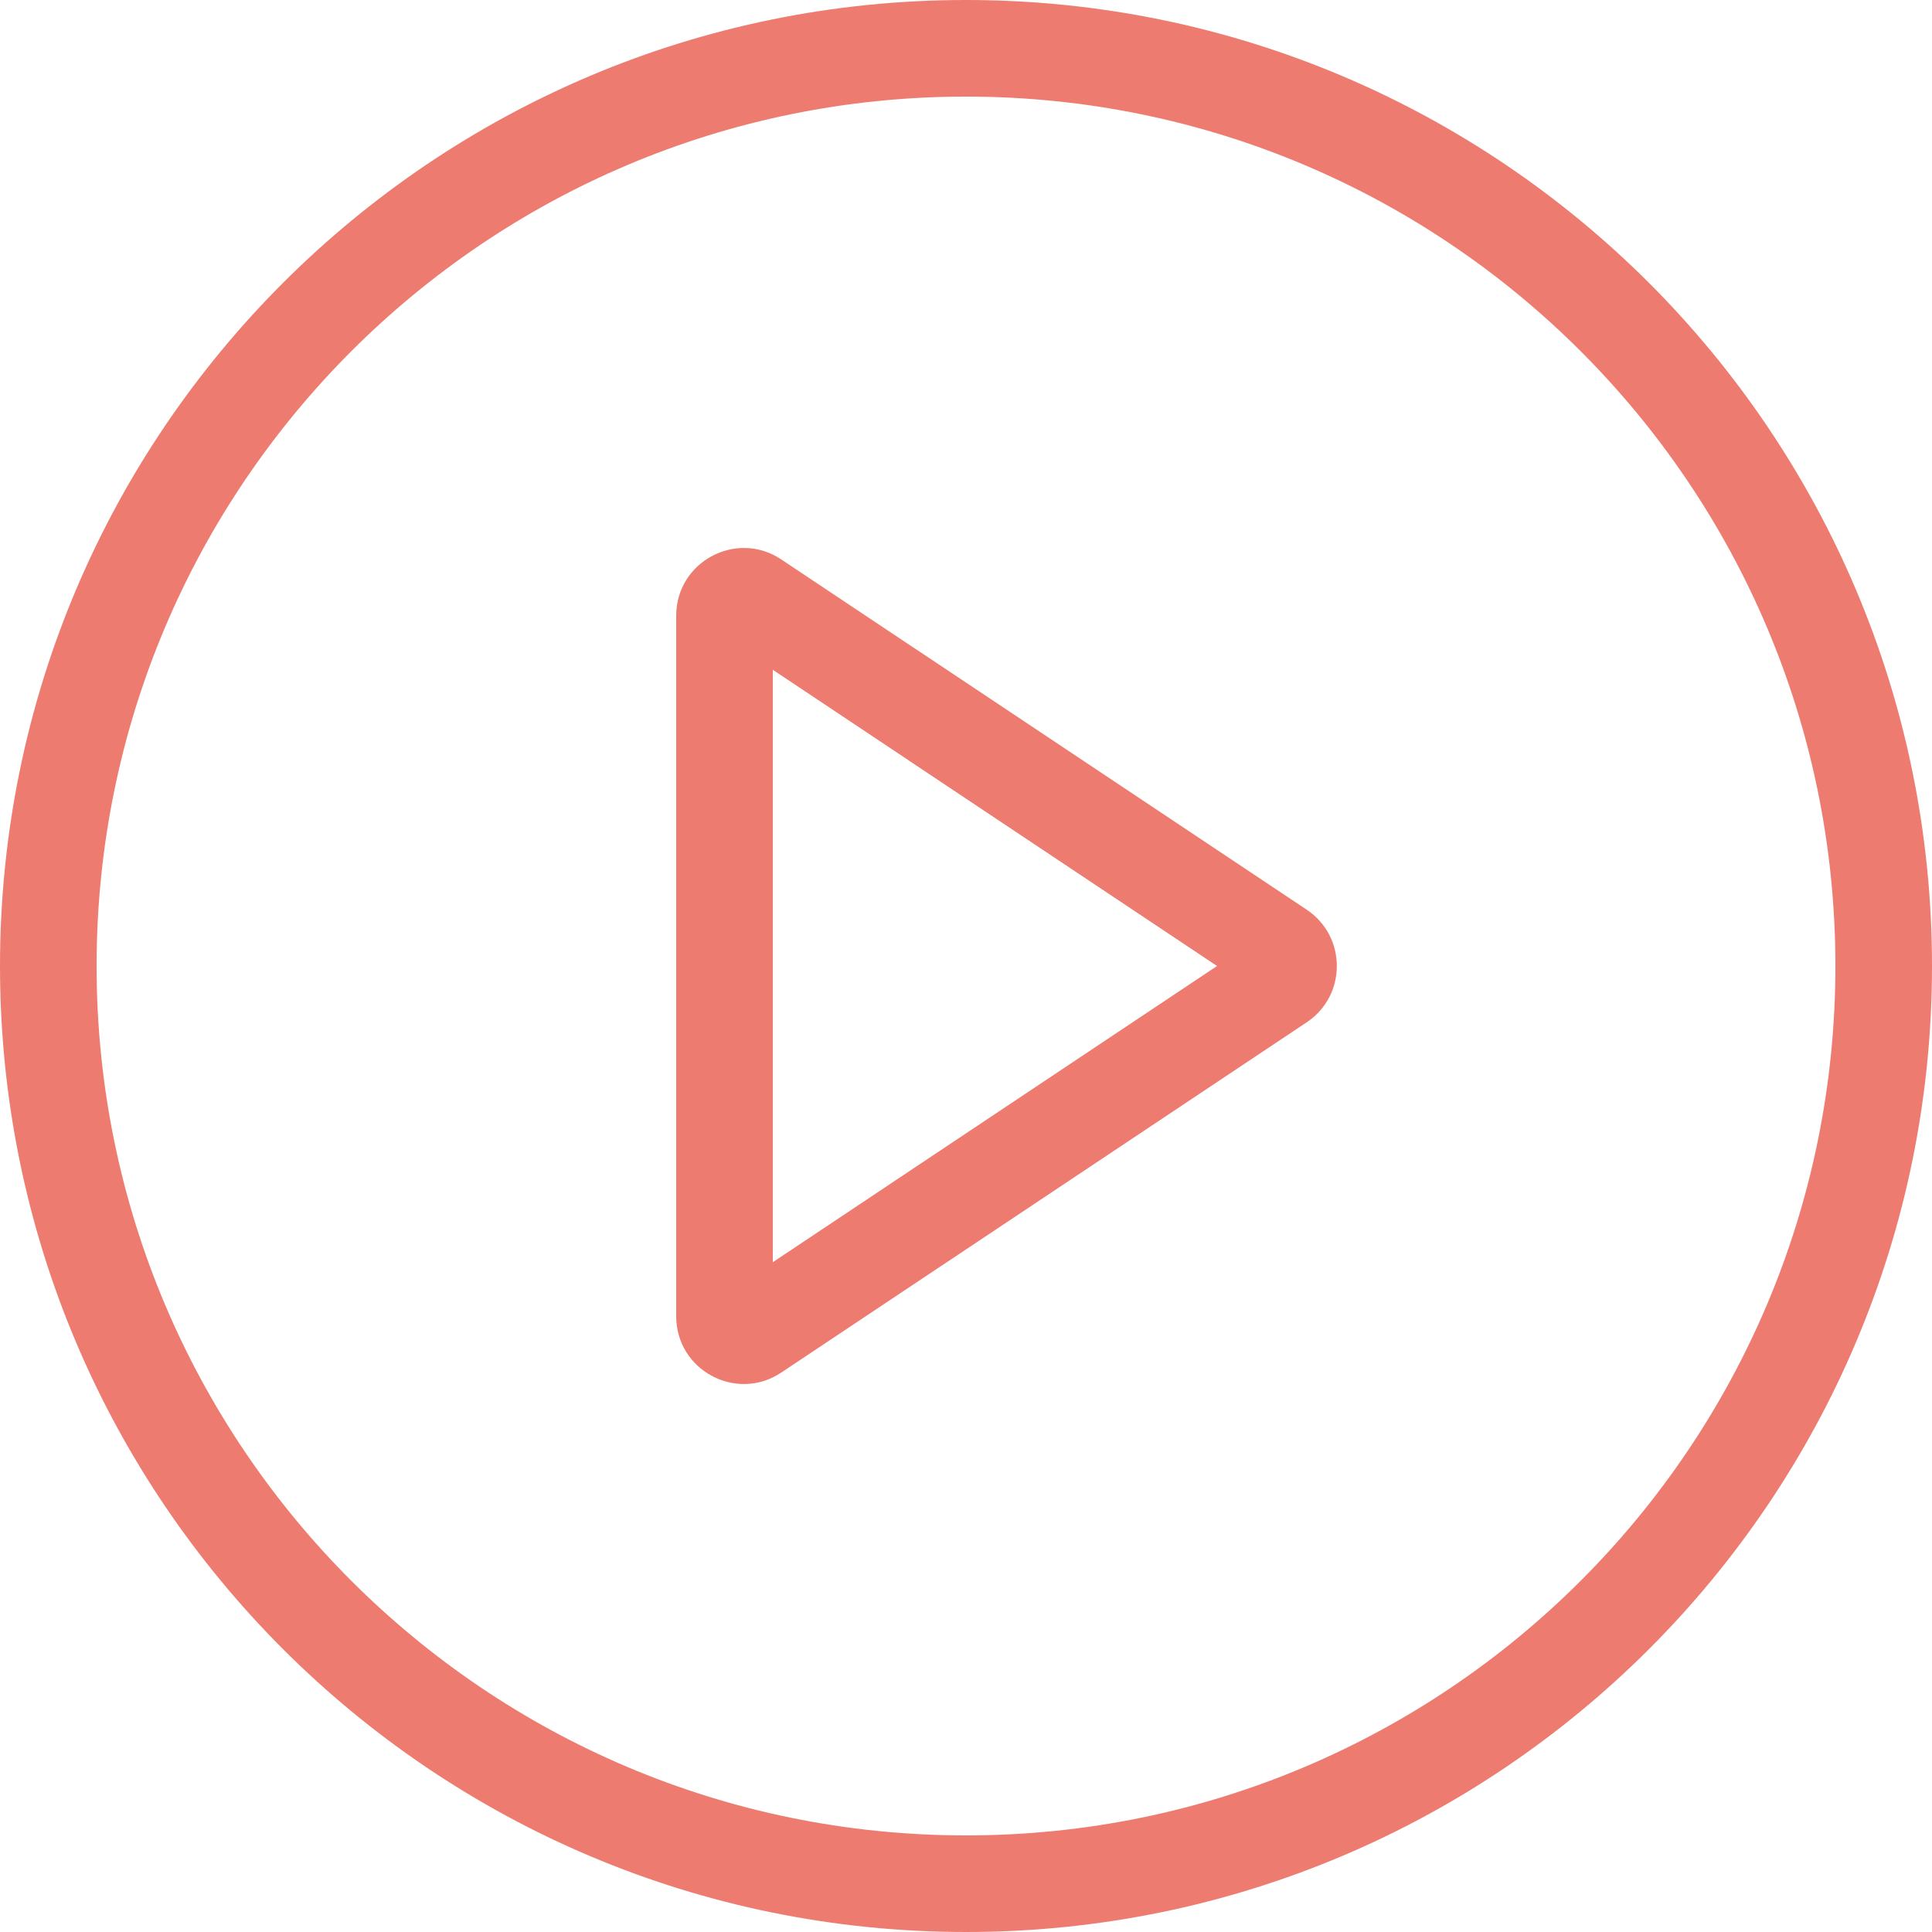
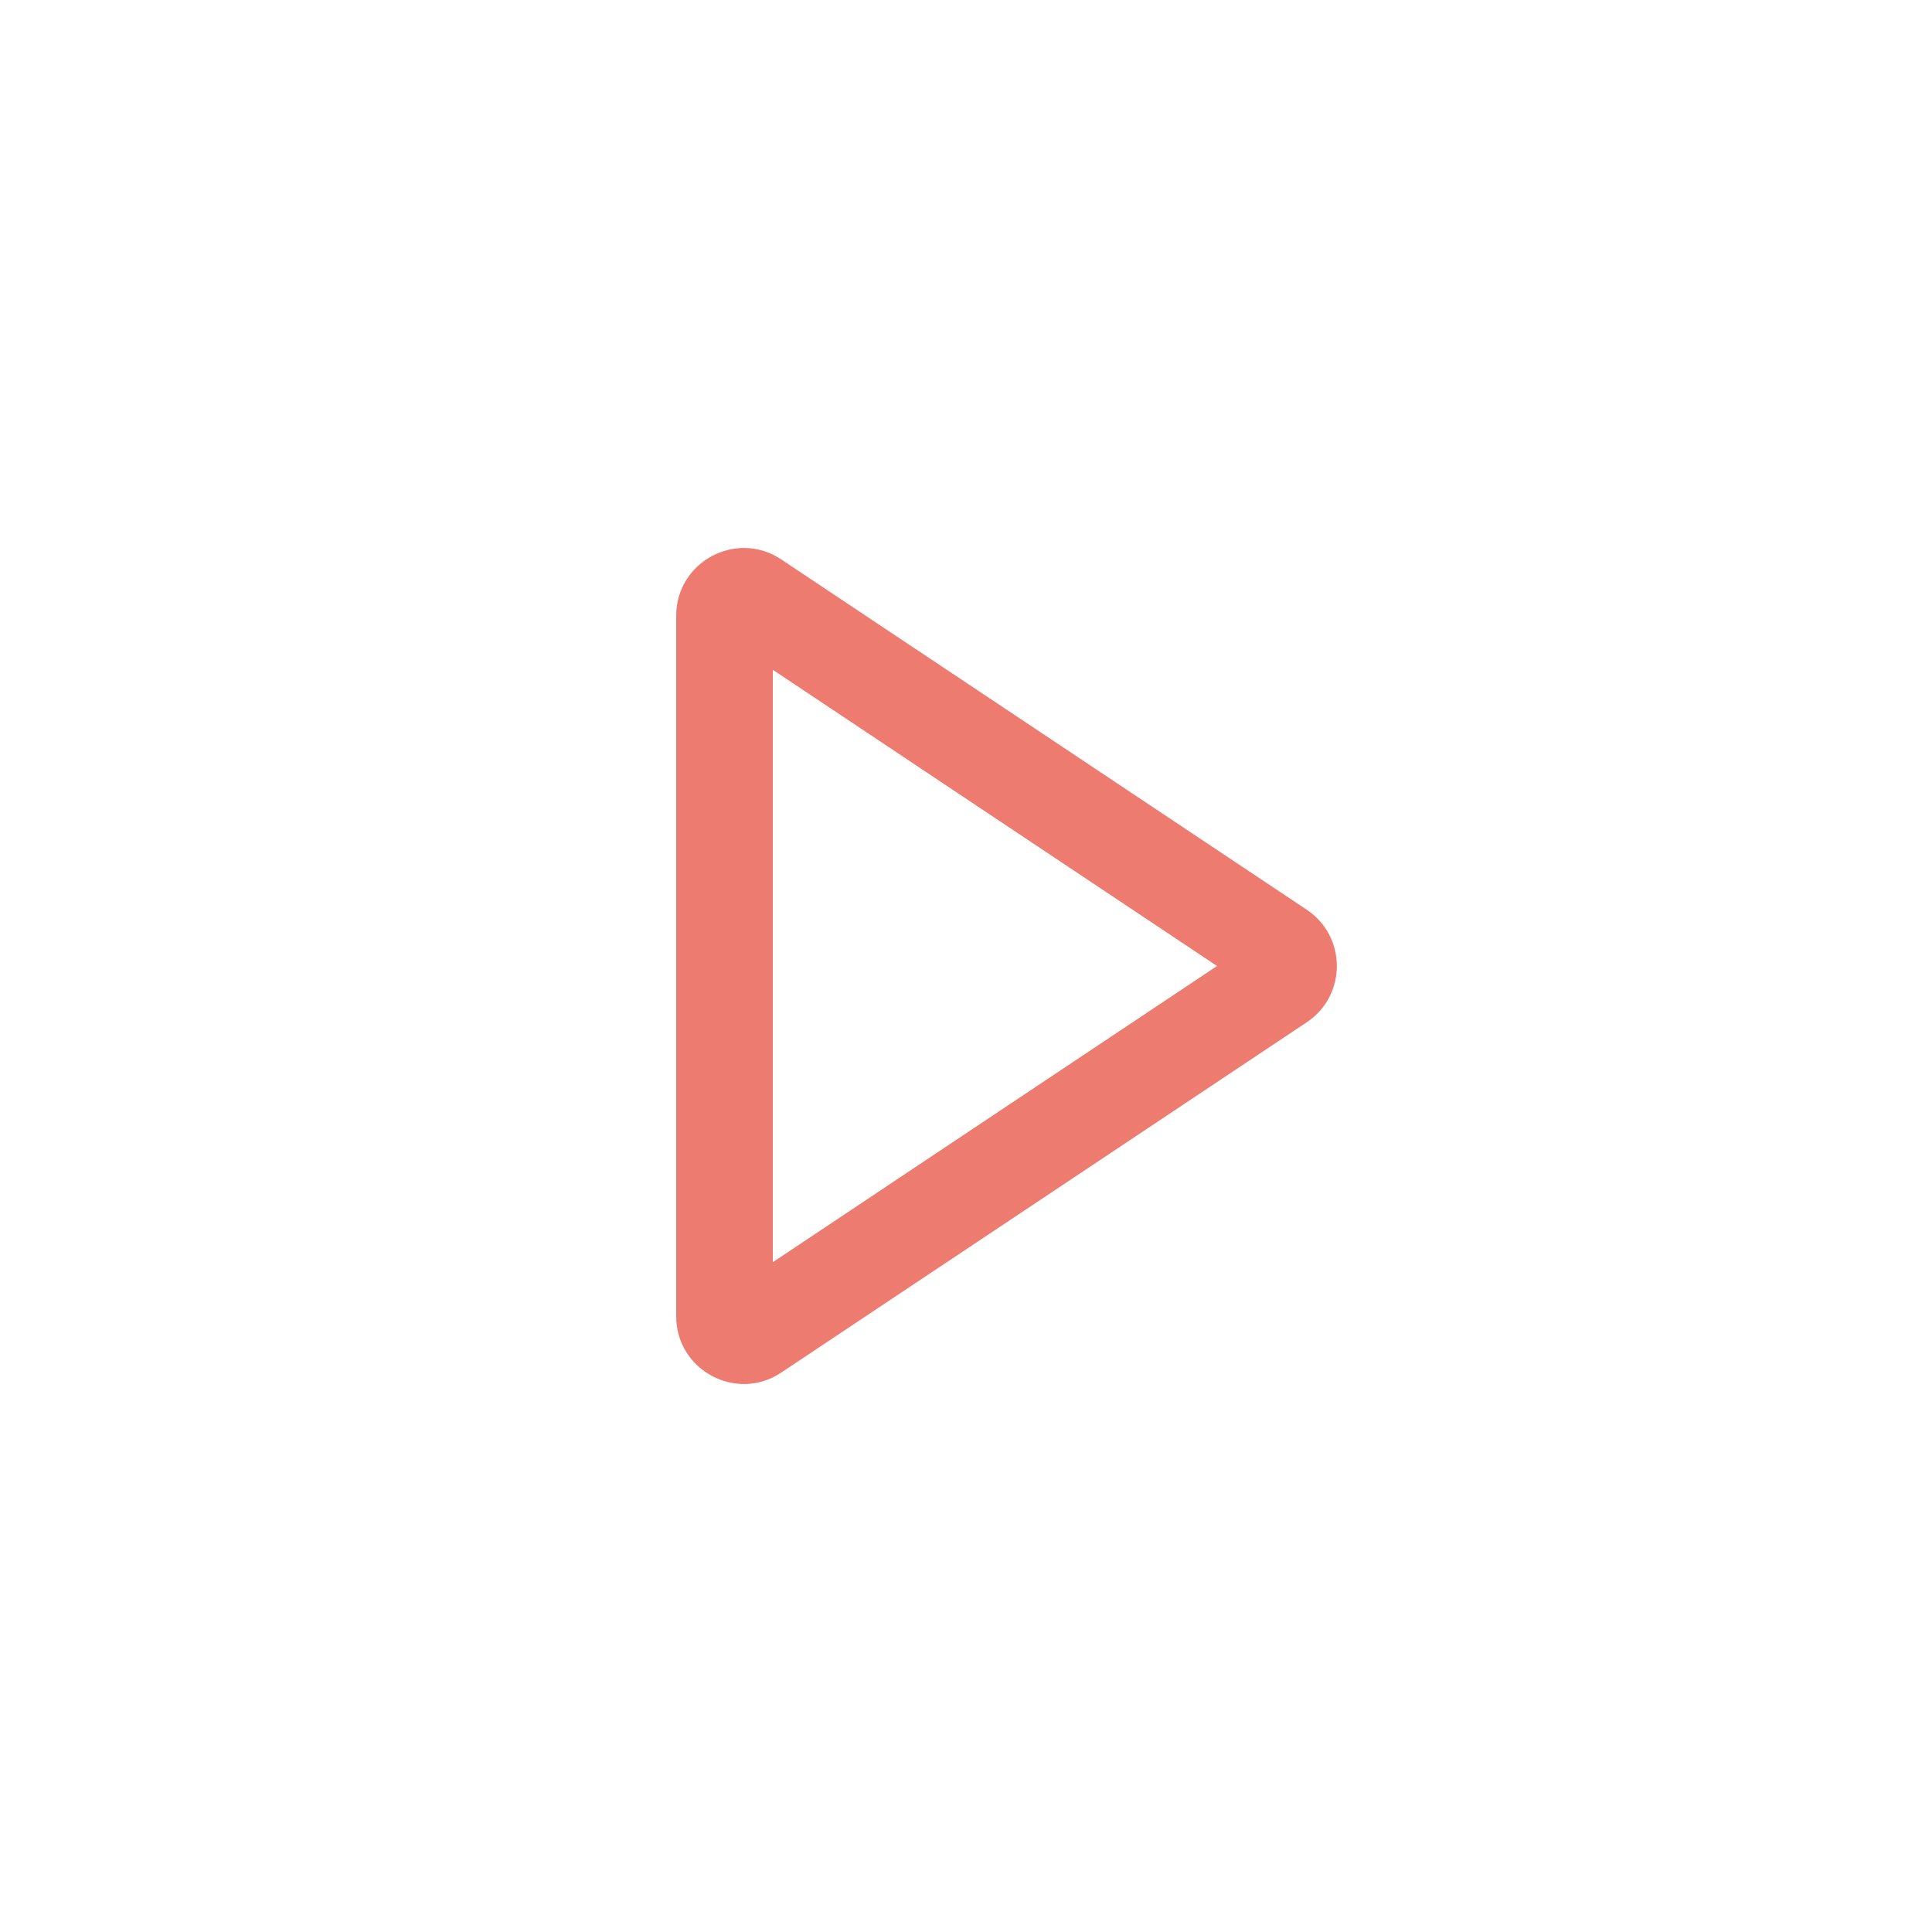
<svg xmlns="http://www.w3.org/2000/svg" width="16" height="16" viewBox="0 0 16 16" fill="none">
  <g clip-path="url(#clip0_59_5806)">
-     <path fill-rule="evenodd" clip-rule="evenodd" d="M8 15.2C11.976 15.2 15.2 11.976 15.2 8C15.2 4.024 11.976 0.8 8 0.8C4.024 0.8 0.8 4.024 0.8 8C0.8 11.976 4.024 15.2 8 15.2ZM8 16C12.418 16 16 12.418 16 8C16 3.582 12.418 0 8 0C3.582 0 0 3.582 0 8C0 12.418 3.582 16 8 16Z" fill="#EE7B6F" />
    <path fill-rule="evenodd" clip-rule="evenodd" d="M10.079 8L6.4 5.547V10.453L10.079 8ZM10.822 7.534C11.154 7.756 11.154 8.244 10.822 8.466L6.47 11.367C6.098 11.615 5.6 11.348 5.6 10.901V5.099C5.6 4.652 6.098 4.385 6.47 4.633L10.822 7.534Z" fill="#EE7B6F" />
  </g>
  <defs>
    <clipPath id="clip0_59_5806">
      <rect width="16" height="16" fill="#EE7B6F" />
    </clipPath>
  </defs>
</svg>